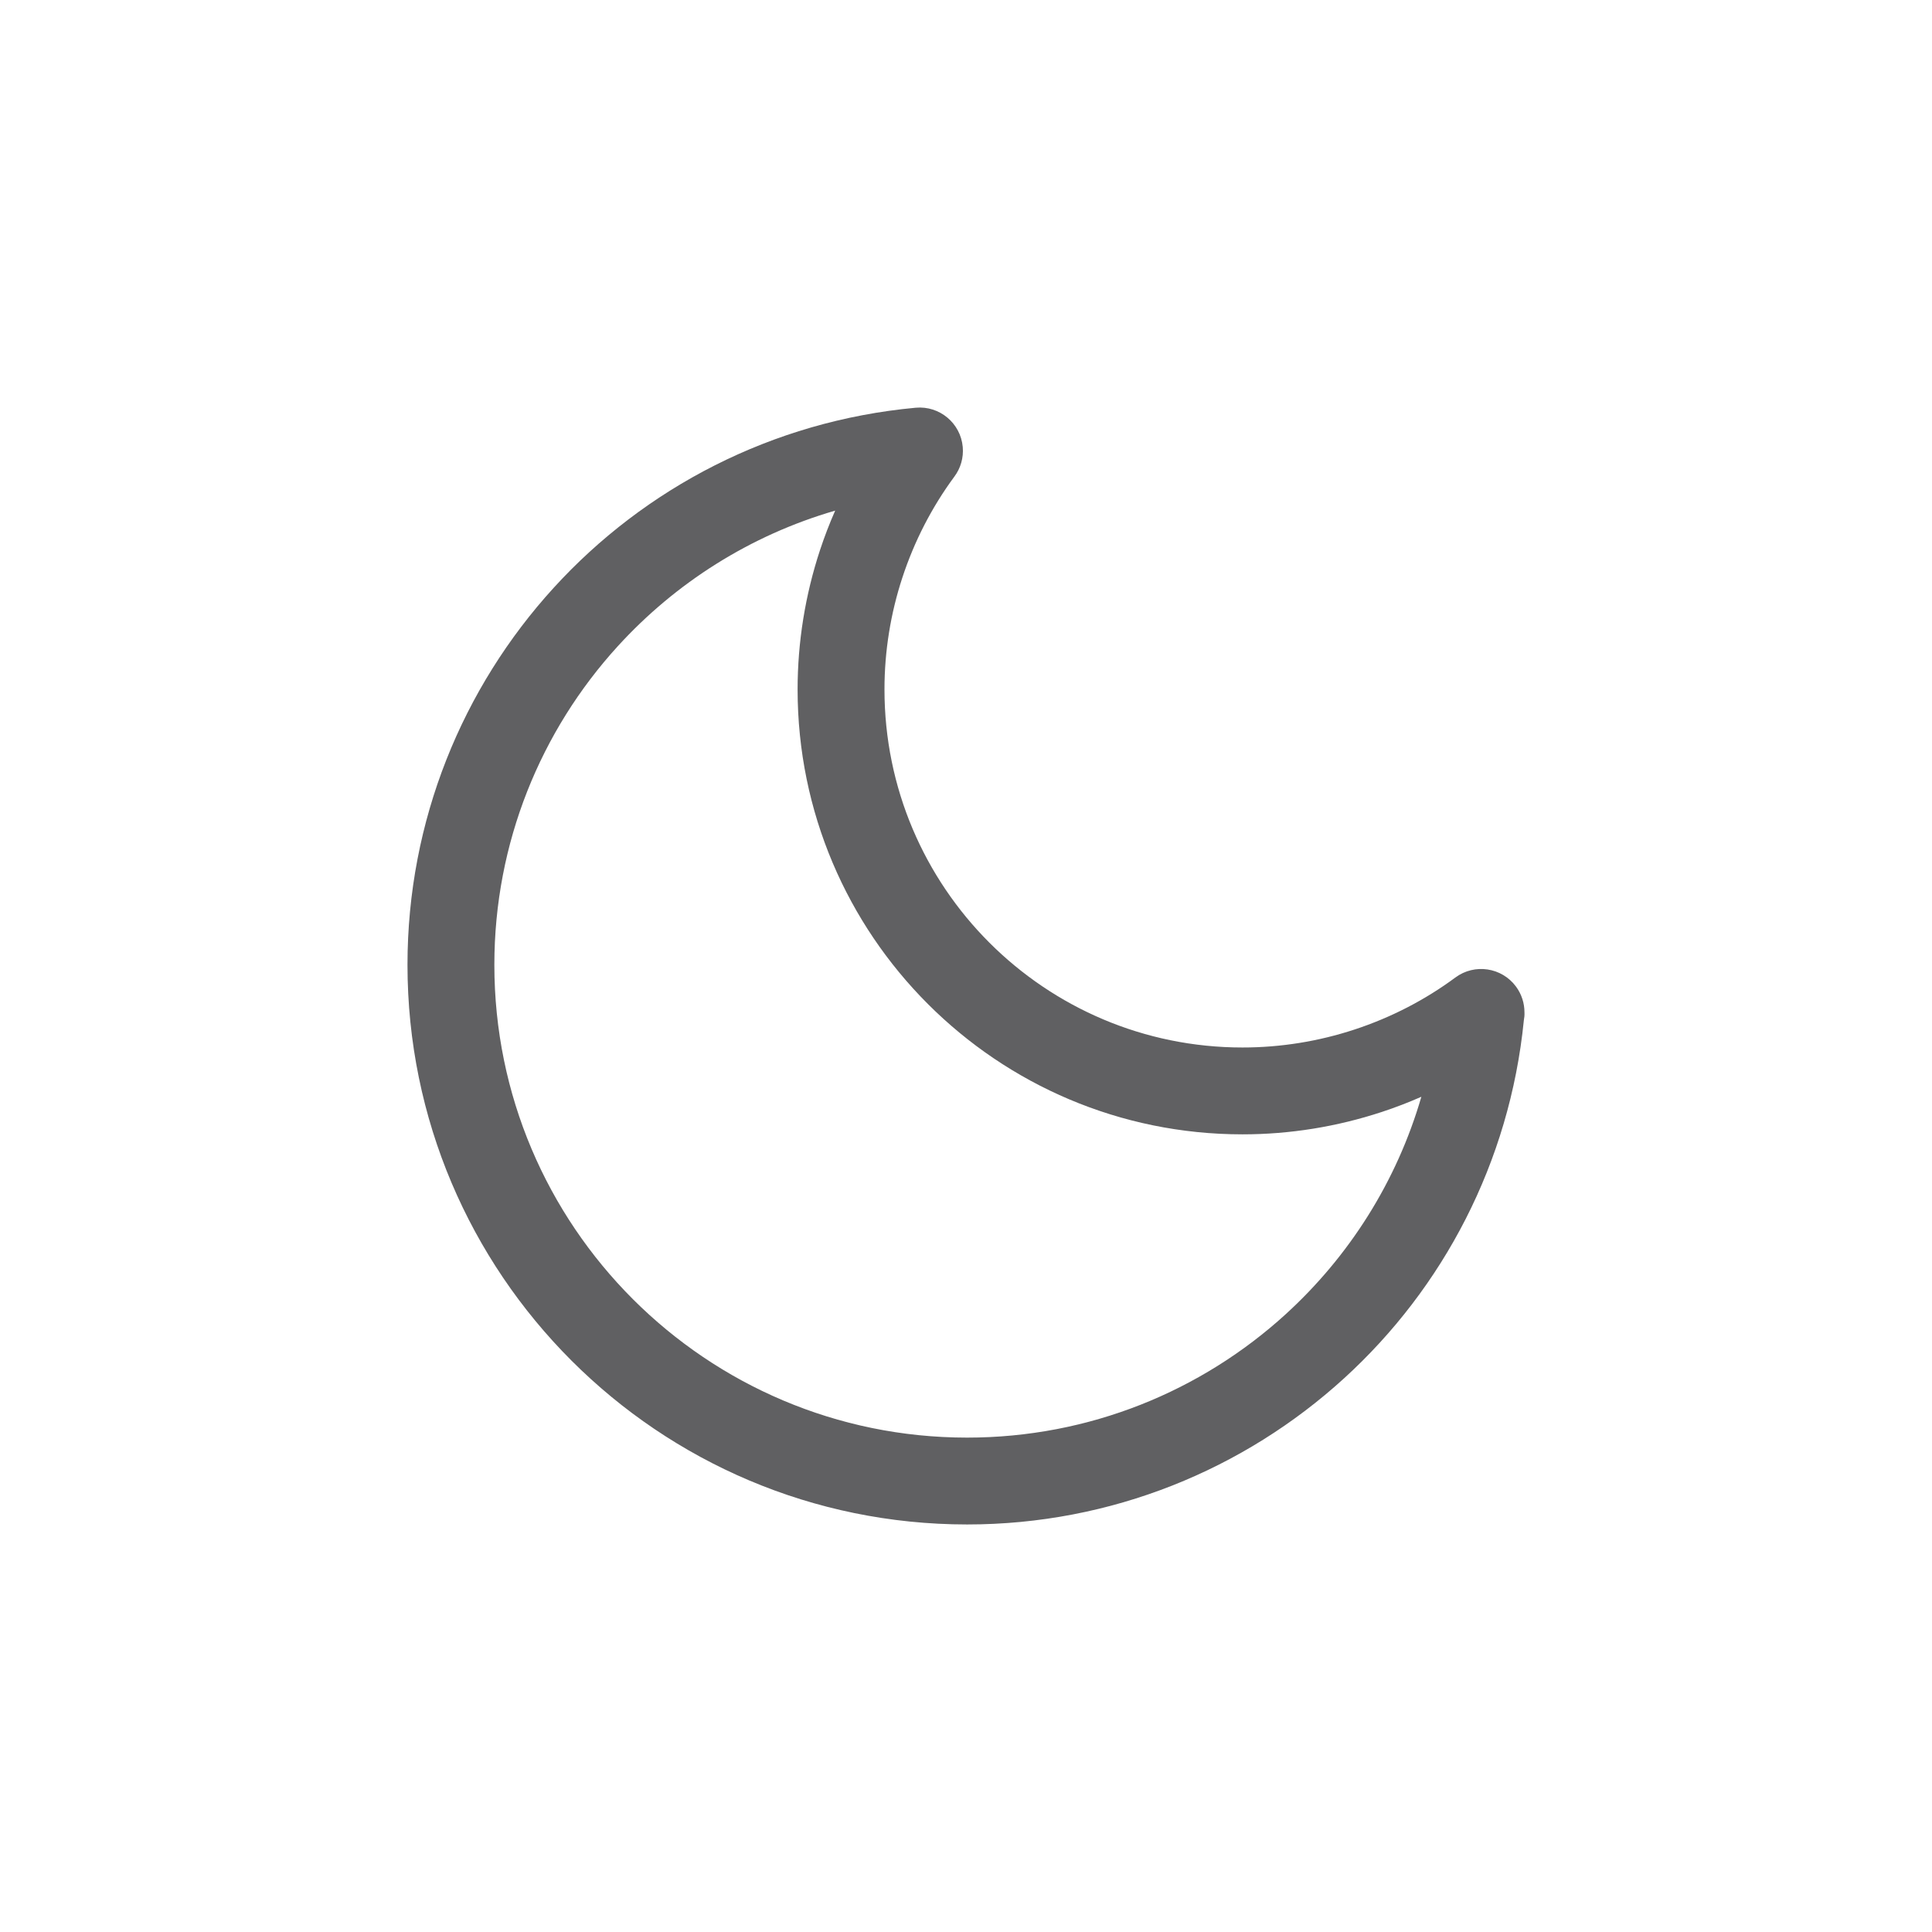
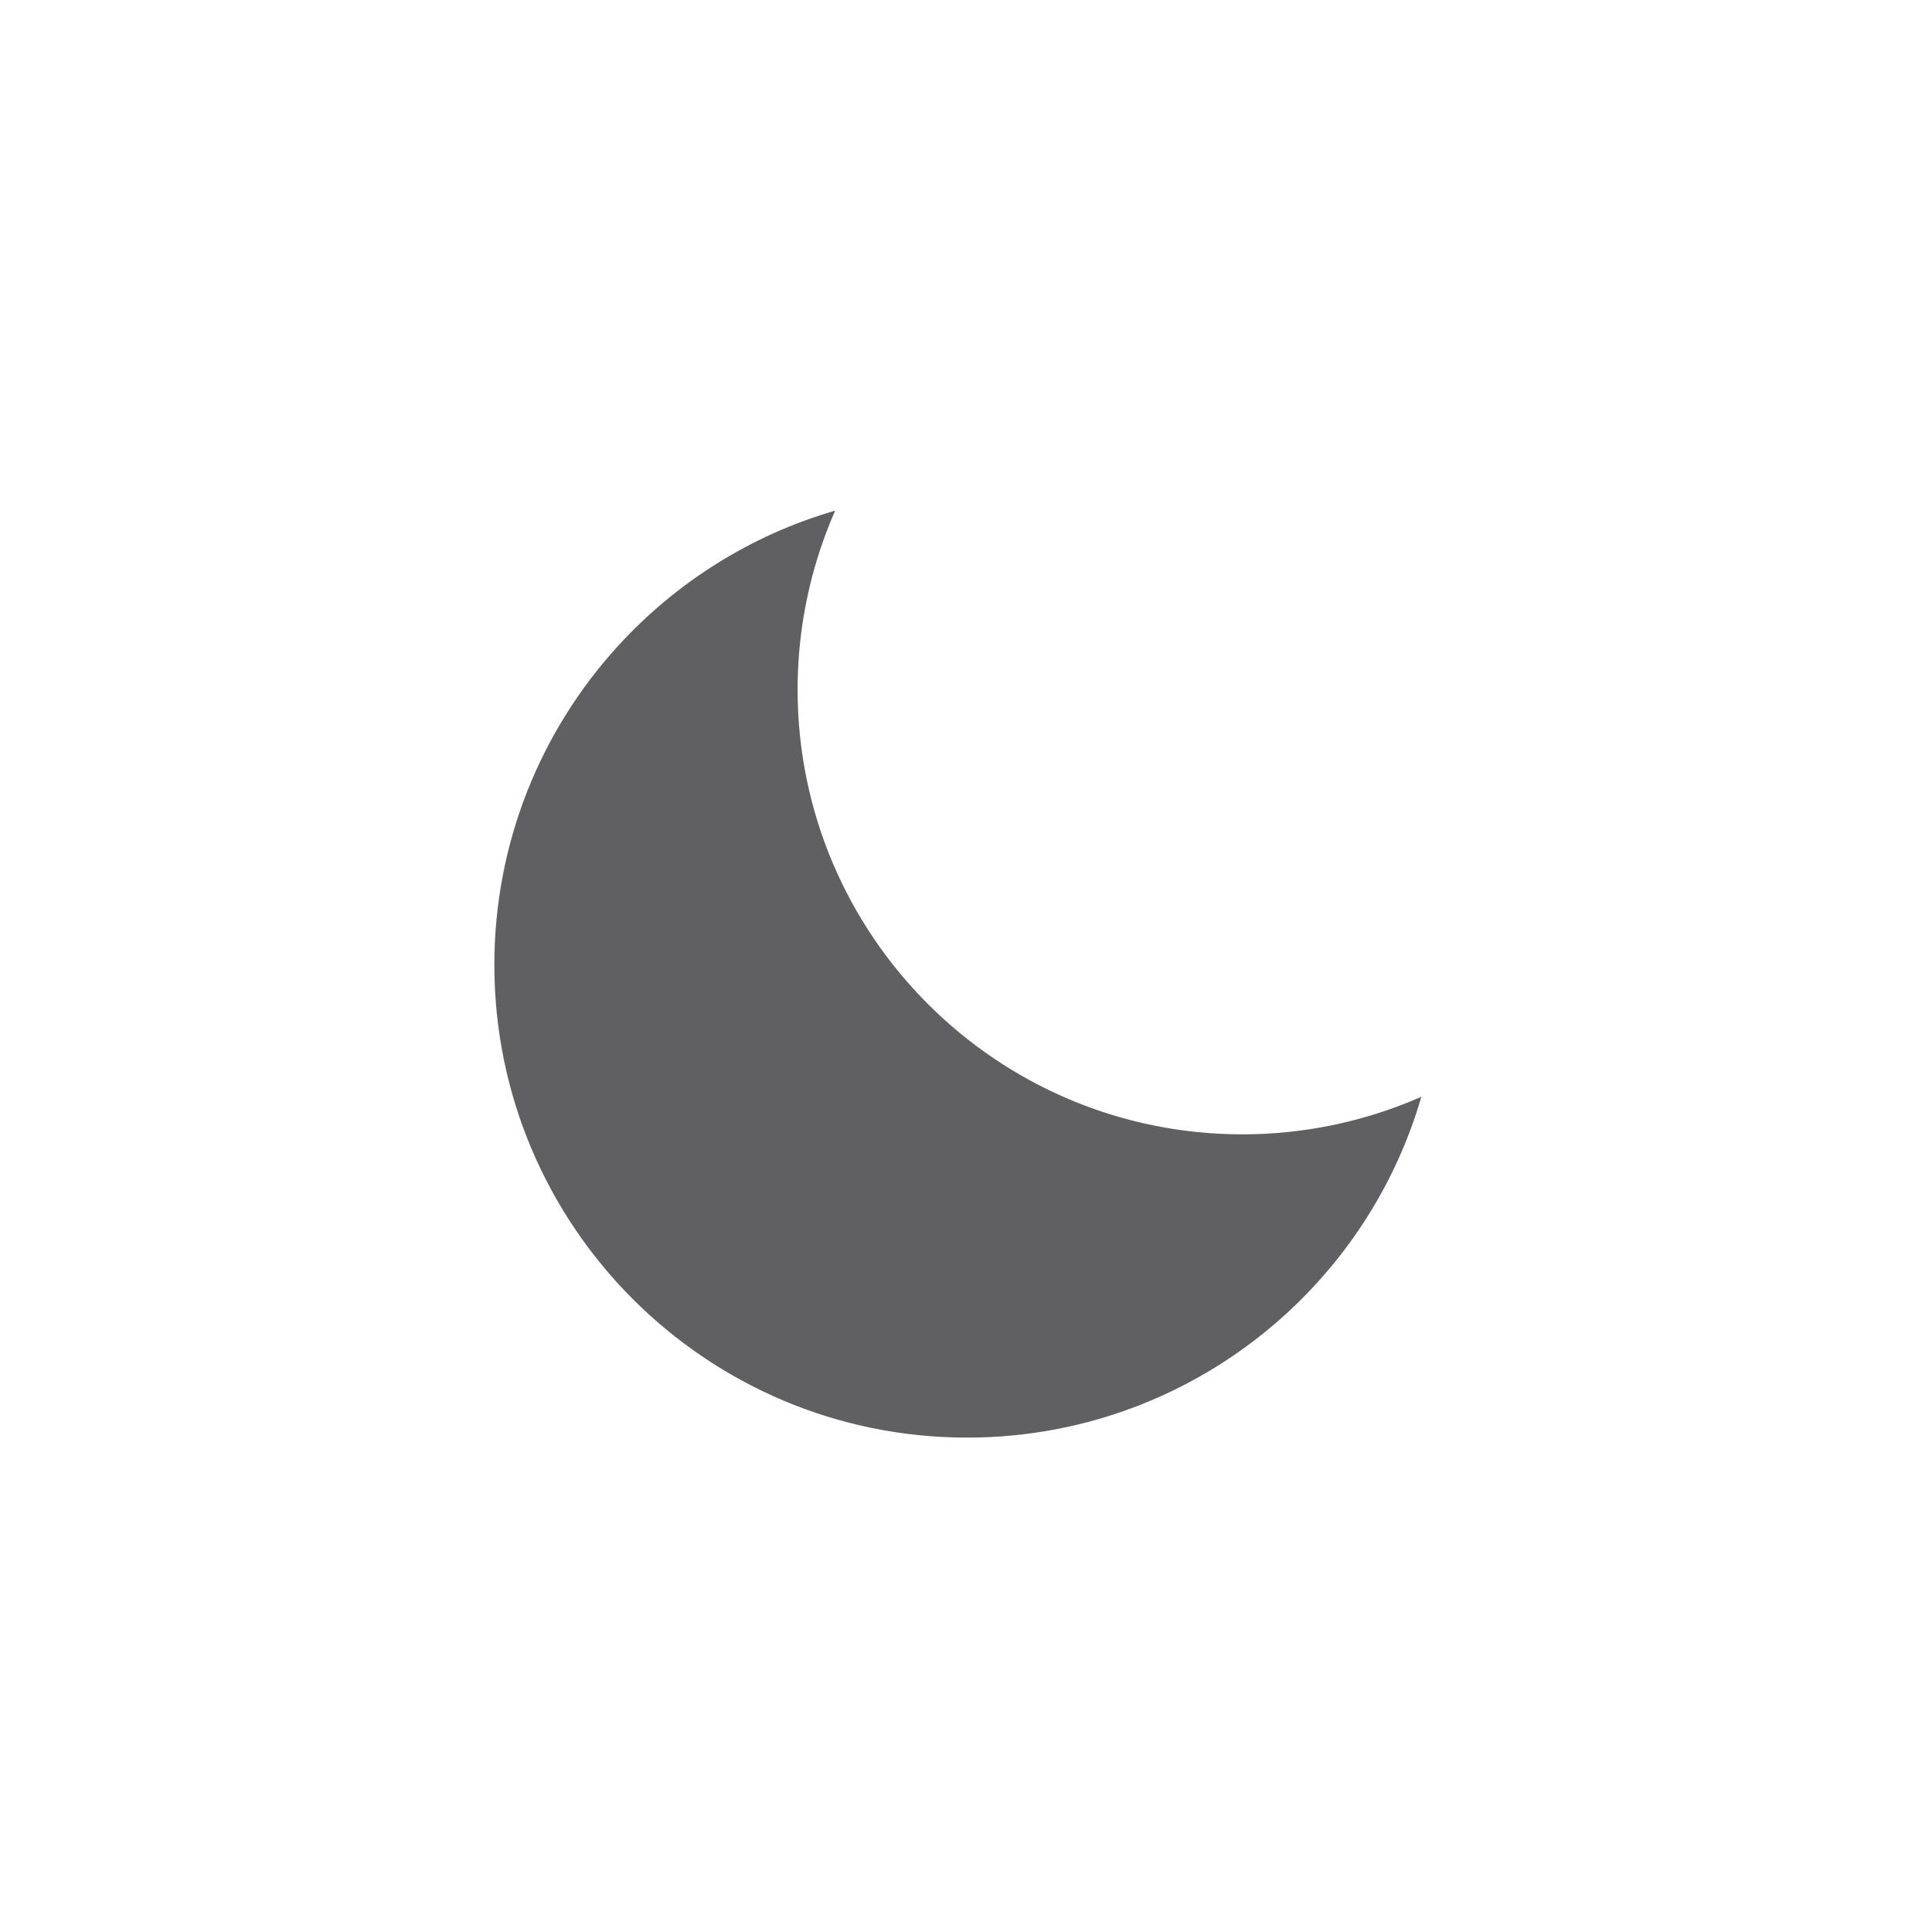
<svg xmlns="http://www.w3.org/2000/svg" xml:space="preserve" width="10.837mm" height="10.837mm" version="1.1" style="shape-rendering:geometricPrecision; text-rendering:geometricPrecision; image-rendering:optimizeQuality; fill-rule:evenodd; clip-rule:evenodd" viewBox="0 0 1083.72 1083.72">
  <defs>
    <style type="text/css">
   
    .fil0 {fill:#606062;fill-rule:nonzero}
   
  </style>
  </defs>
  <g id="Camada_x0020_1">
-     <path class="fil0" d="M854.77 572.37c-7.97,79.81 -45.38,150.22 -100.82,200.76 -56.01,51.08 -130.44,81.99 -211.46,81.99 -86.67,0 -165.15,-35.15 -221.96,-91.95 -56.81,-56.82 -91.96,-135.31 -91.96,-221.96 0,-81.03 30.91,-155.46 81.99,-211.47 51.04,-55.98 122.35,-93.58 203.11,-101.04 13.34,-1.21 25.15,8.64 26.36,21.98 0.56,6.18 -1.25,12.02 -4.68,16.64 -12.65,17.14 -22.47,36.26 -29.14,56.53 -6.63,20.14 -10.08,41.37 -10.08,62.88 0,55.45 22.48,105.67 58.82,142.01 36.35,36.34 86.56,58.83 142.01,58.83 21.51,0 42.74,-3.46 62.88,-10.09 20.28,-6.67 39.4,-16.5 56.53,-29.17 10.77,-7.98 25.99,-5.72 33.97,5.05 3.23,4.36 4.78,9.43 4.78,14.47 0.08,1.56 -0.07,3.07 -0.35,4.54zm-133.56 164.79c35.48,-32.36 62.24,-74.28 76.07,-121.94 -7.27,3.2 -14.7,6.05 -22.21,8.52 -25.07,8.25 -51.44,12.55 -78.11,12.55 -68.9,0 -131.31,-27.94 -176.46,-73.1 -45.16,-45.15 -73.1,-107.56 -73.1,-176.46 0,-26.67 4.3,-53.04 12.55,-78.11 2.48,-7.51 5.32,-14.92 8.53,-22.2 -47.66,13.82 -89.6,40.58 -121.95,76.07 -43.14,47.3 -69.23,110.18 -69.23,178.72 0,73.2 29.7,139.51 77.68,187.5 47.99,47.98 114.3,77.69 187.51,77.69 68.53,0 131.42,-26.1 178.72,-69.24z" />
+     <path class="fil0" d="M854.77 572.37zm-133.56 164.79c35.48,-32.36 62.24,-74.28 76.07,-121.94 -7.27,3.2 -14.7,6.05 -22.21,8.52 -25.07,8.25 -51.44,12.55 -78.11,12.55 -68.9,0 -131.31,-27.94 -176.46,-73.1 -45.16,-45.15 -73.1,-107.56 -73.1,-176.46 0,-26.67 4.3,-53.04 12.55,-78.11 2.48,-7.51 5.32,-14.92 8.53,-22.2 -47.66,13.82 -89.6,40.58 -121.95,76.07 -43.14,47.3 -69.23,110.18 -69.23,178.72 0,73.2 29.7,139.51 77.68,187.5 47.99,47.98 114.3,77.69 187.51,77.69 68.53,0 131.42,-26.1 178.72,-69.24z" />
  </g>
</svg>